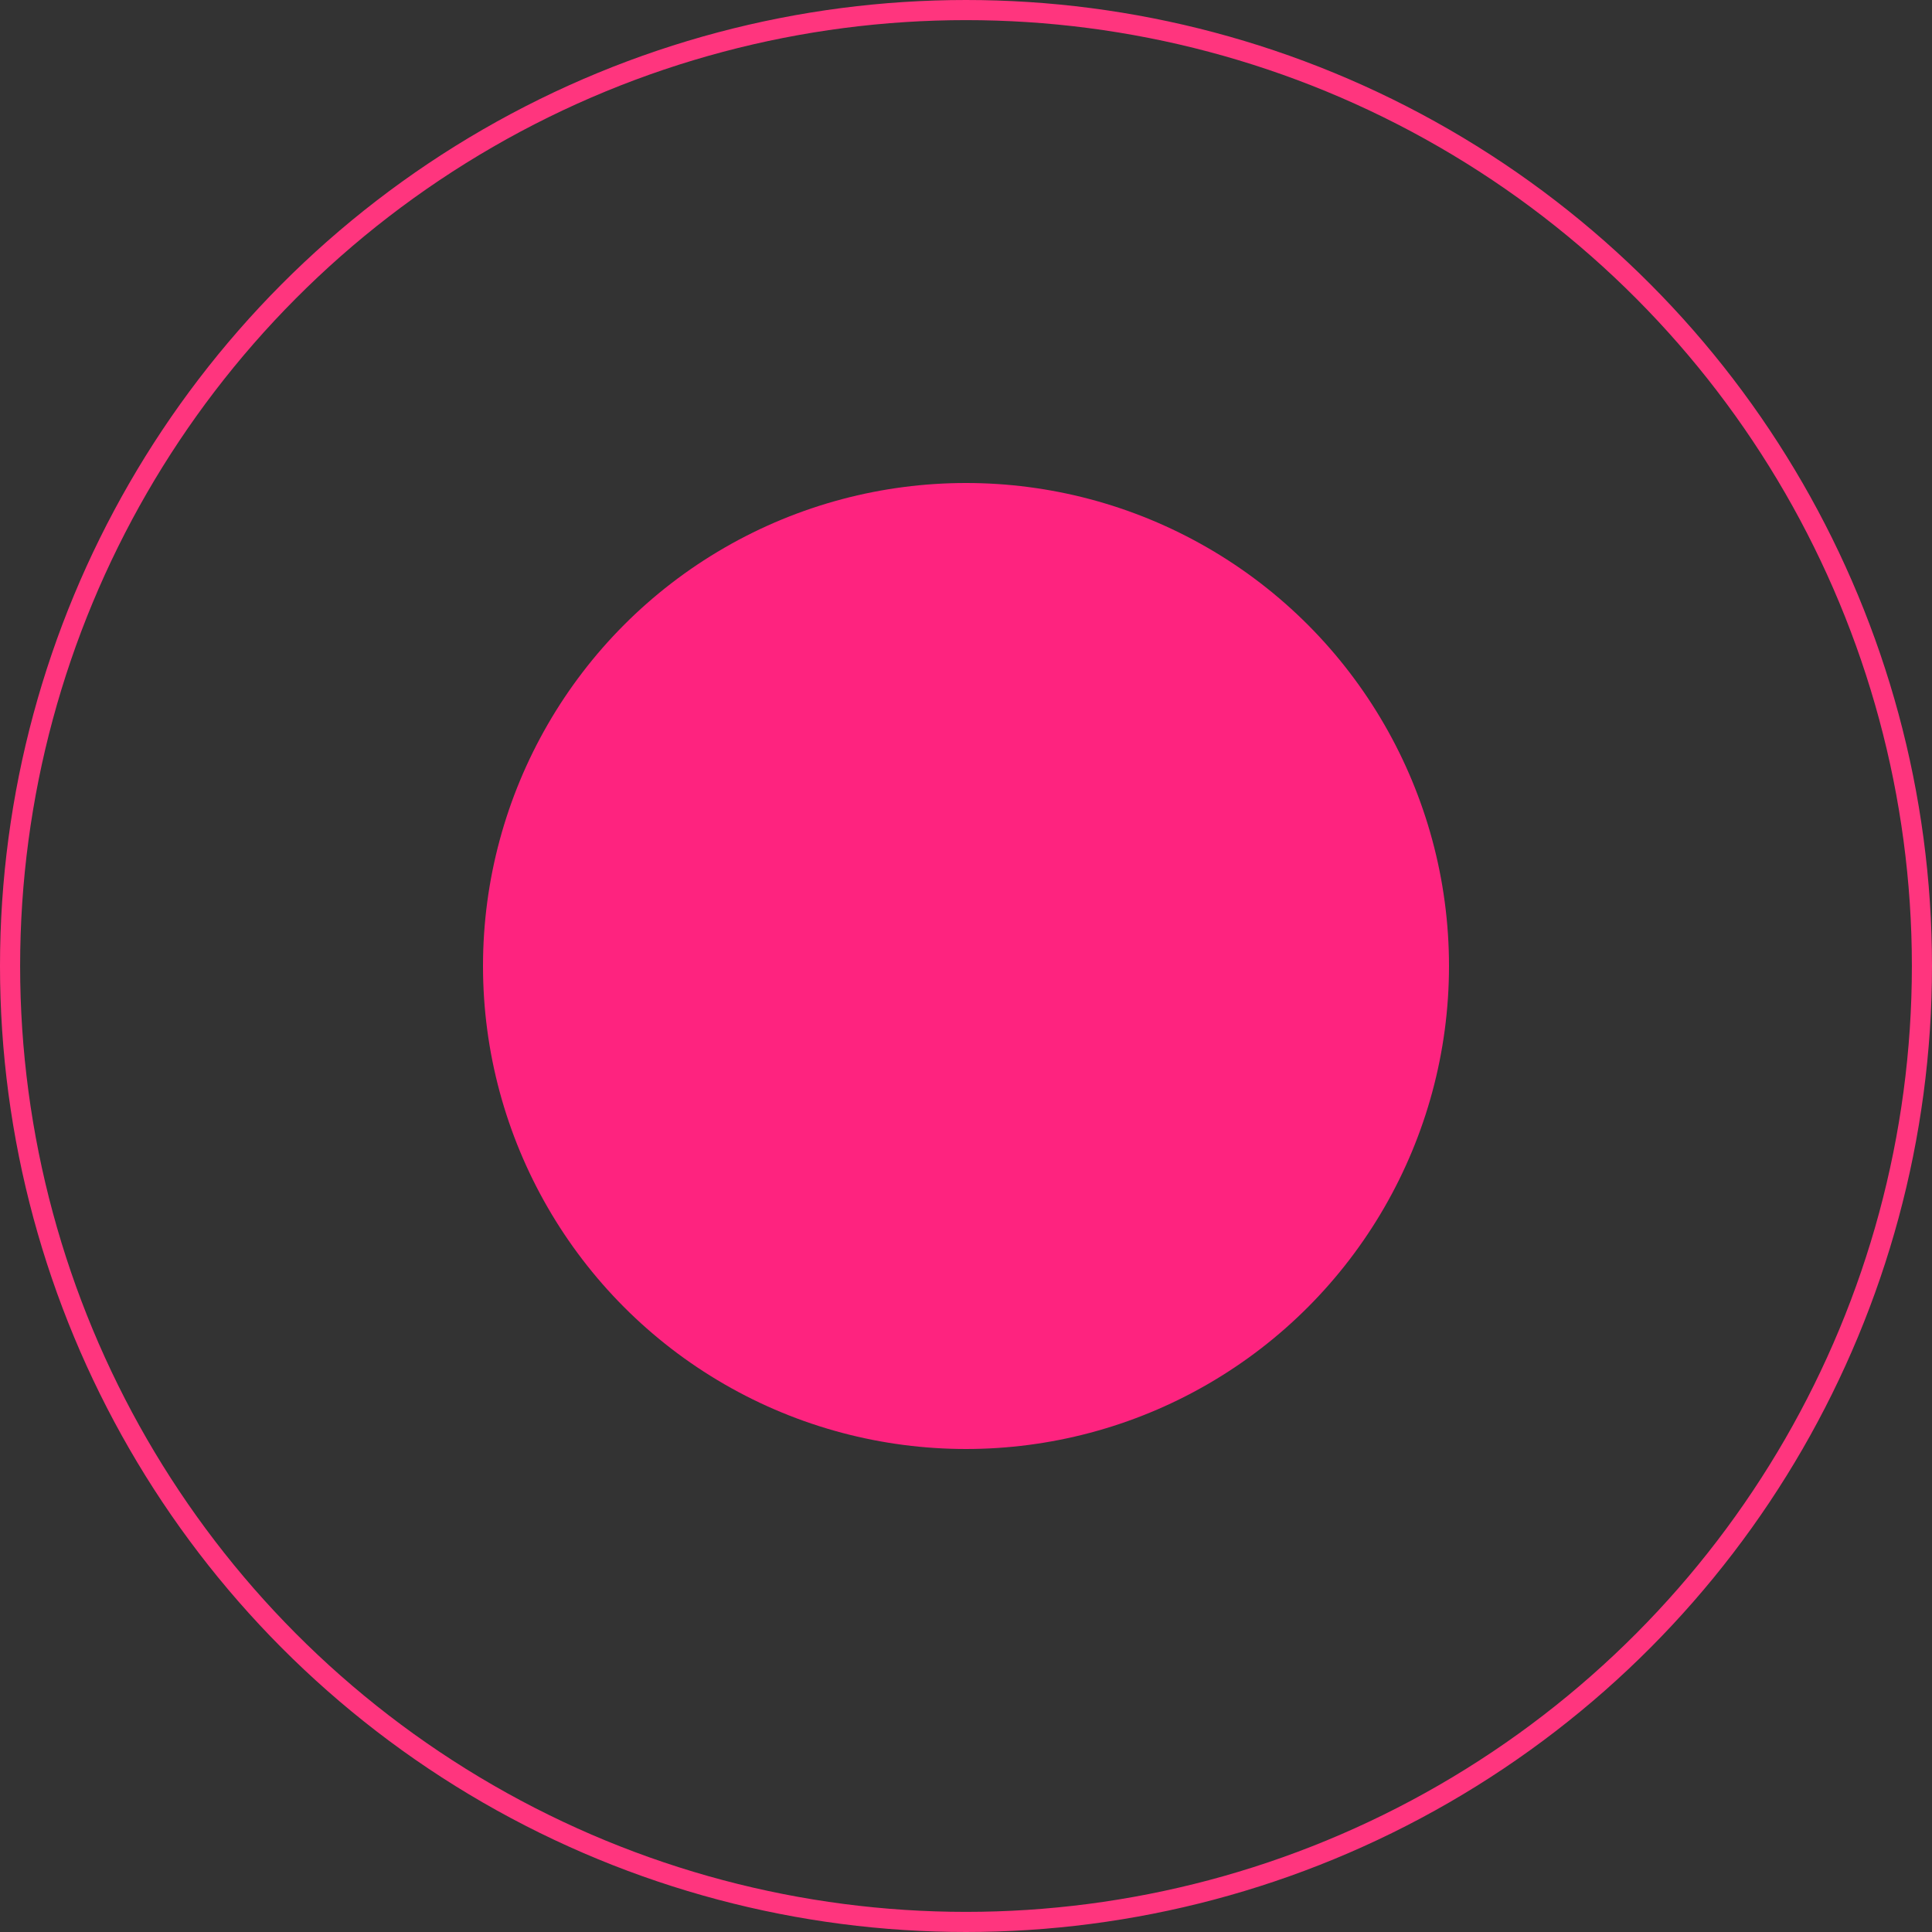
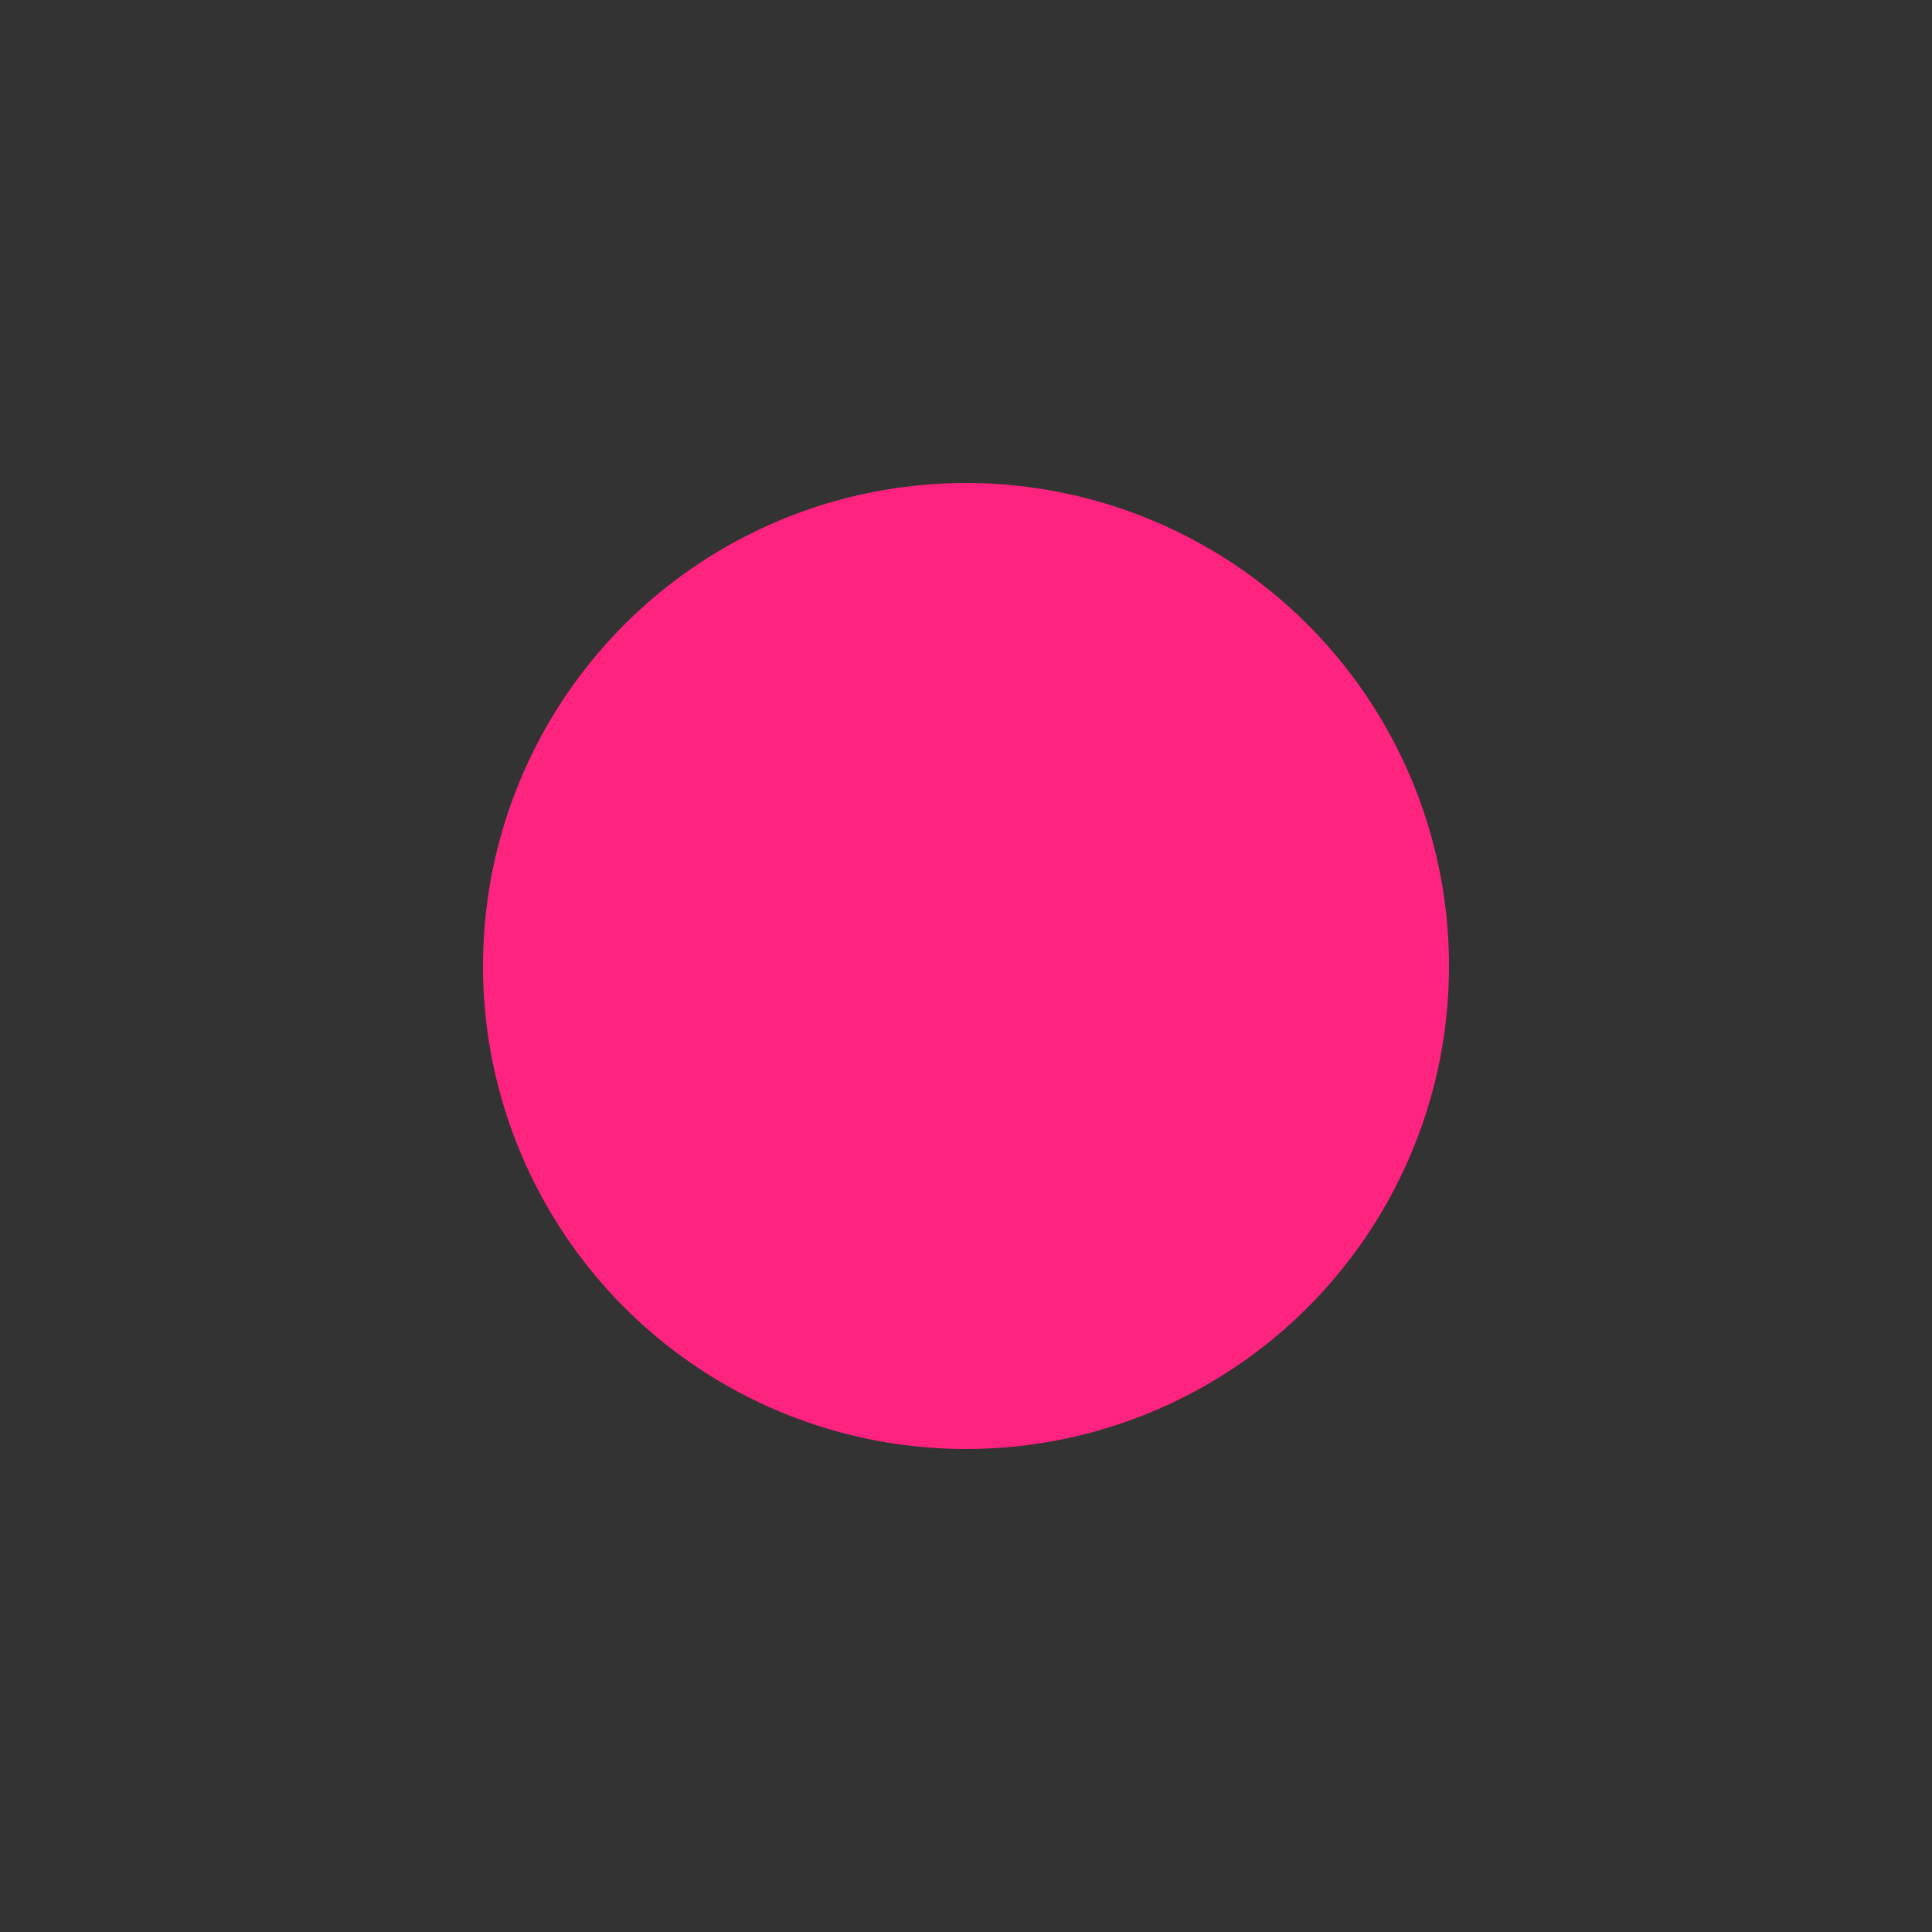
<svg xmlns="http://www.w3.org/2000/svg" width="48" height="48" viewBox="0 0 48 48" fill="none">
  <rect x="0" y="0" width="48" height="48" fill="#333333" stroke="none" />
-   <circle cx="24" cy="24" r="23.75" stroke="#FF357E" stroke-width="0.5" />
  <circle cx="24" cy="24" r="12" fill="url(#paint0_linear_774_268)" />
-   <circle cx="24" cy="24" r="12" fill="url(#paint1_linear_774_268)" fill-opacity="0.6" />
  <defs>
    <linearGradient id="paint0_linear_774_268" x1="60" y1="48" x2="60" y2="72" gradientUnits="userSpaceOnUse">
      <stop stop-color="#FE237F" />
      <stop offset="1" stop-color="#F40058" />
    </linearGradient>
    <linearGradient id="paint1_linear_774_268" x1="71.571" y1="55.067" x2="47.904" y2="55.578" gradientUnits="userSpaceOnUse">
      <stop stop-color="#FFA6A6" stop-opacity="0" />
      <stop offset="0.442" stop-color="white" stop-opacity="0.53" />
      <stop offset="1" stop-color="#FFA6A6" stop-opacity="0" />
    </linearGradient>
  </defs>
</svg>